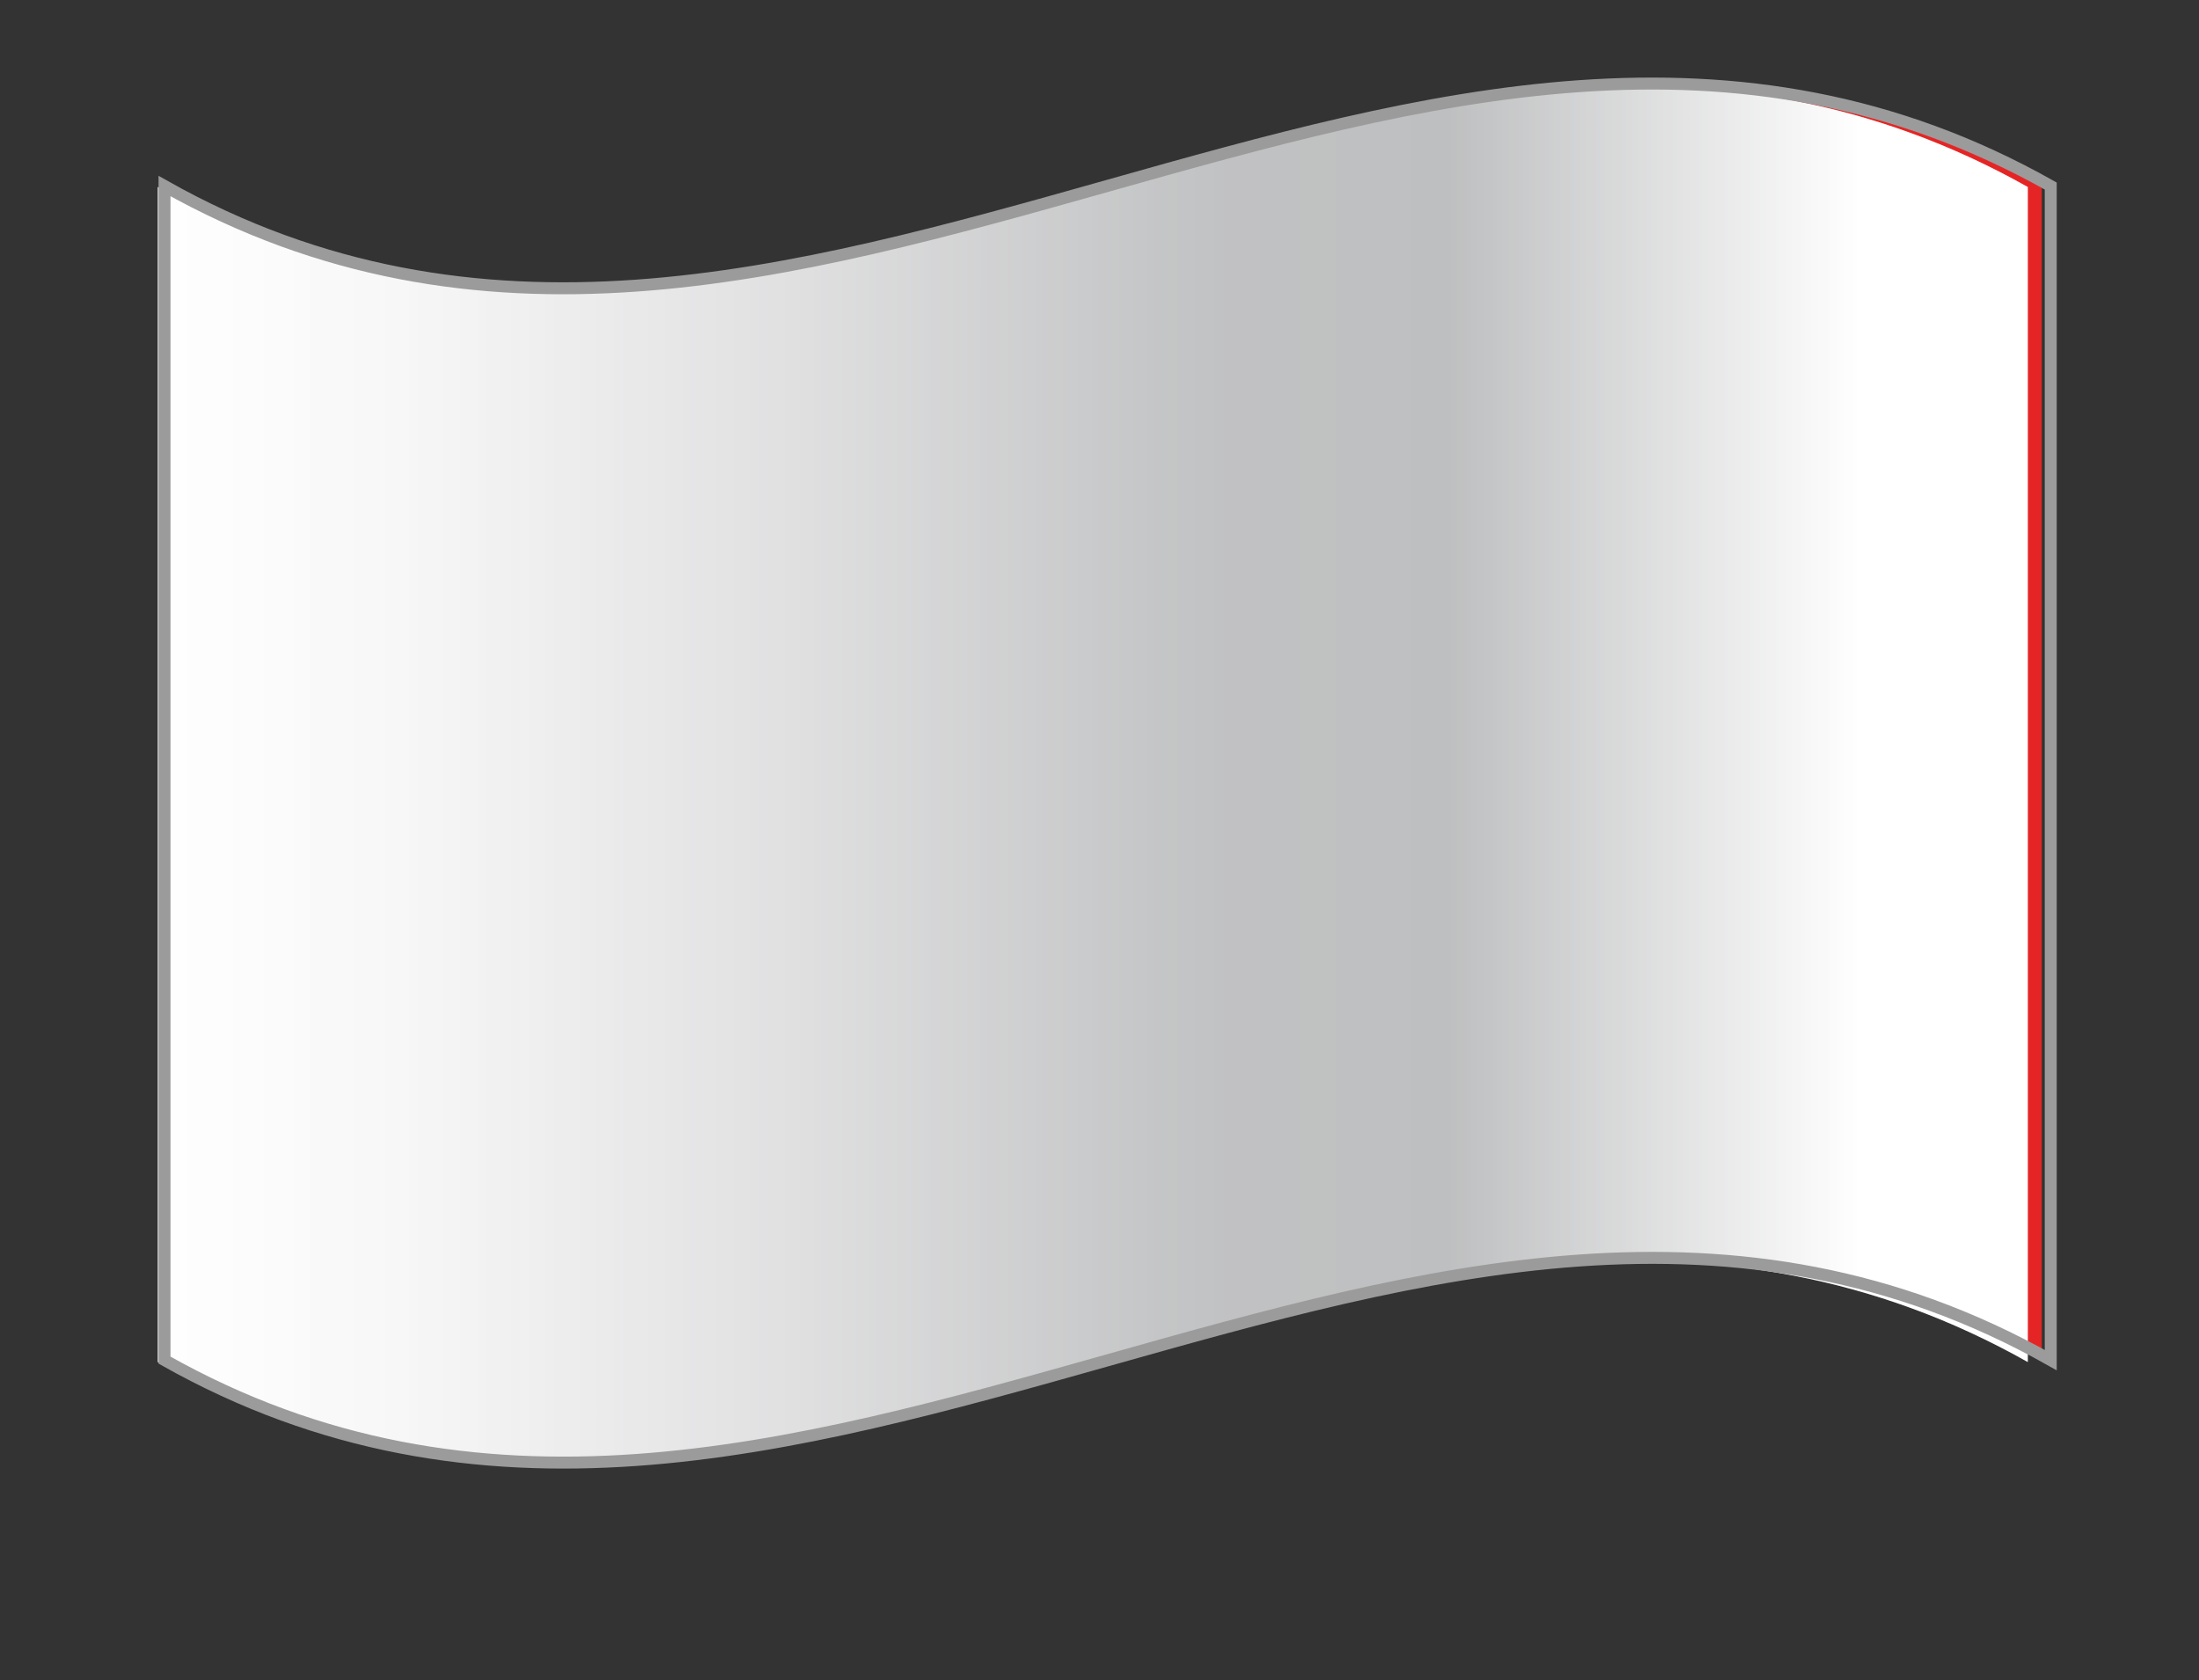
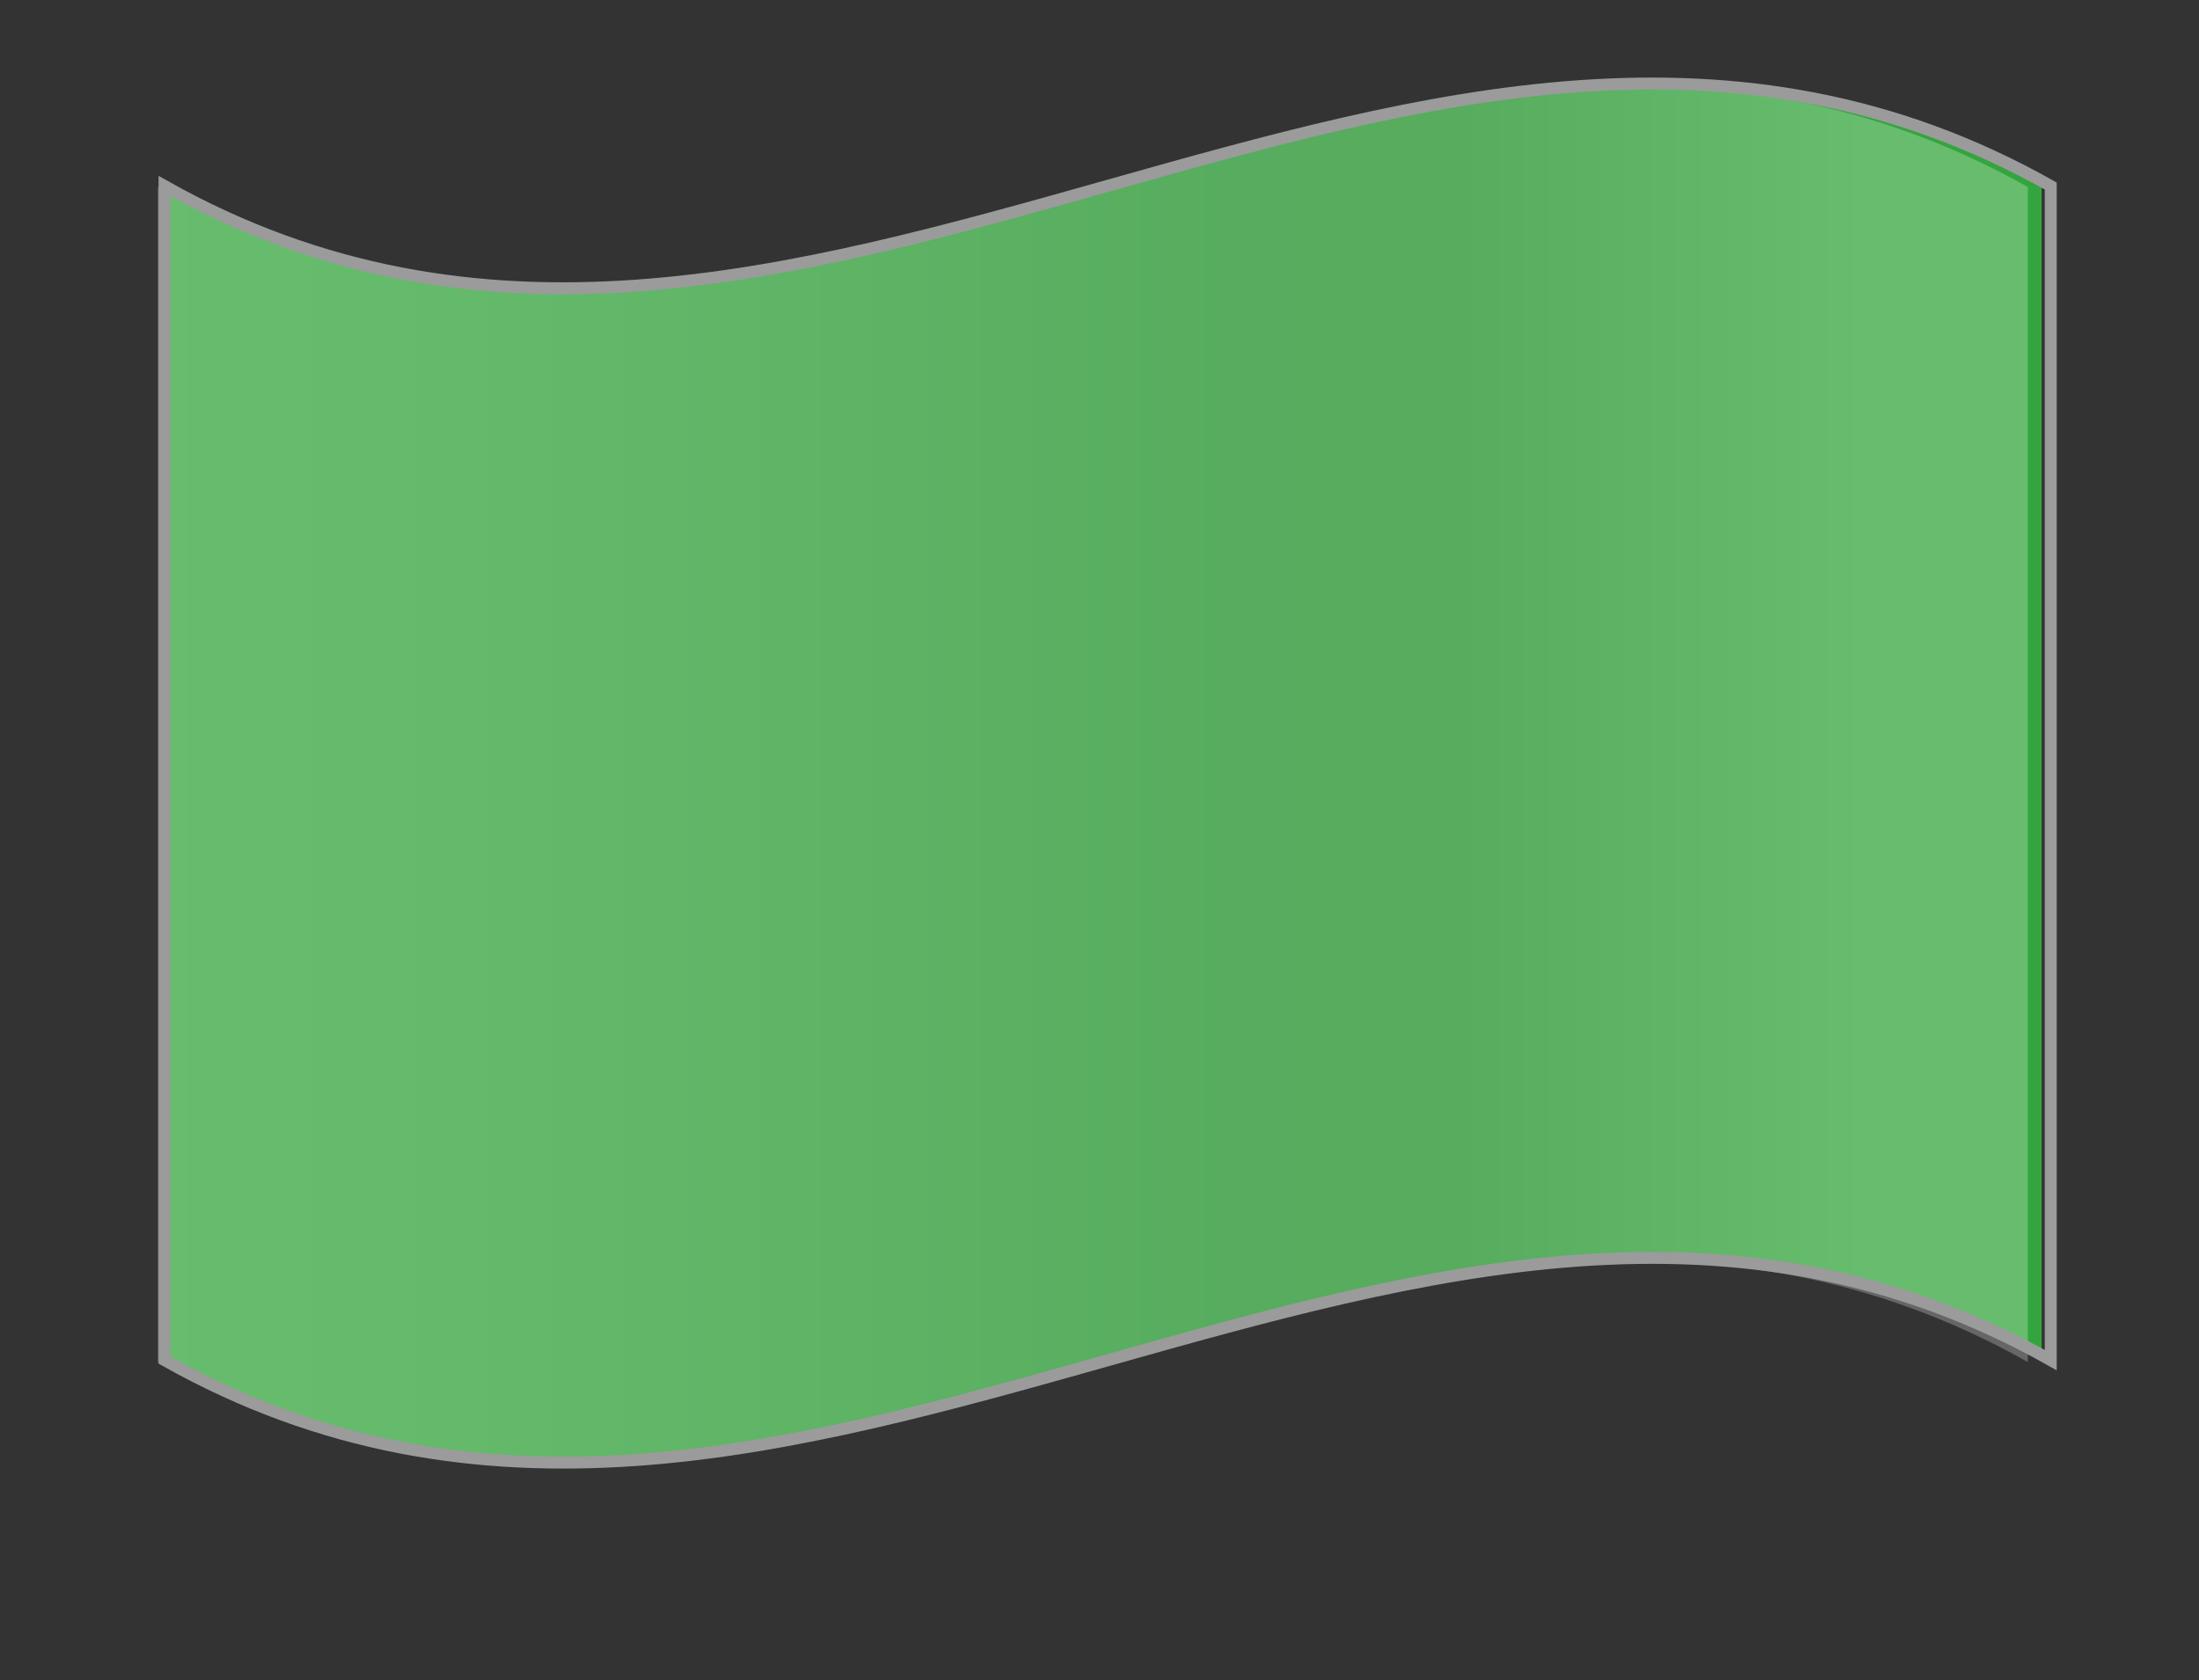
<svg xmlns="http://www.w3.org/2000/svg" viewBox="0 0 45.98 35.13">
  <rect x="0" y="0" width="45.98" height="35.13" fill="#333333" stroke="none" />
  <defs>
    <style>.cls-1{isolation:isolate;}.cls-2{fill:#34a53e;}.cls-3{fill:#e52525;}.cls-4{fill:#fff;}.cls-5{mix-blend-mode:multiply;}.cls-5,.cls-6{fill:url(#linear-gradient);}.cls-6{opacity:0.25;mix-blend-mode:overlay;}.cls-7{fill:none;stroke:#9b9b9b;stroke-miterlimit:10;stroke-width:0.25px;}</style>
    <linearGradient id="linear-gradient" x1="3.29" y1="16.19" x2="42.4" y2="16.19" gradientUnits="userSpaceOnUse">
      <stop offset="0" stop-color="#fff" />
      <stop offset="0.13" stop-color="#f7f7f7" />
      <stop offset="0.34" stop-color="#e0e0e1" />
      <stop offset="0.54" stop-color="#c4c5c6" />
      <stop offset="0.57" stop-color="#c1c2c3" />
      <stop offset="0.69" stop-color="#bebfc0" />
      <stop offset="0.91" stop-color="#fff" />
    </linearGradient>
  </defs>
  <title>Italian</title>
  <g class="cls-1">
    <g id="圖層_1" data-name="圖層 1">
      <path class="cls-2" d="M42.69,28.44c-13-7.36-26.1,7.36-39.14,0V3.9c13,7.36,26.09-7.36,39.14,0Z" />
-       <path class="cls-3" d="M42.69,28.44c-6.27-3.54-12.55-2-18.82-.21V3.69C30.14,1.93,36.42.36,42.69,3.9Z" />
-       <path class="cls-4" d="M29.79,26.68C25.38,27.5,21,29.17,16.56,30V5.58c4.41-.82,8.82-2.49,13.23-3.3Z" />
-       <path class="cls-5" d="M42.4,12v8.26s0,0,0,0v8.22c-13-7.33-26.07,7.36-39.1,0V3.91c13,7.37,26.06-7.34,39.1,0V12S42.4,12,42.4,12Z" />
+       <path class="cls-4" d="M29.79,26.68C25.38,27.5,21,29.17,16.56,30c4.41-.82,8.82-2.49,13.23-3.3Z" />
      <path class="cls-6" d="M42.4,12v8.26s0,0,0,0v8.22c-13-7.33-26.07,7.36-39.1,0V3.91c13,7.37,26.06-7.34,39.1,0V12S42.4,12,42.4,12Z" />
      <path class="cls-7" d="M42.88,28.44c-13.15-7.41-26.29,7.42-39.44,0V3.89c13.15,7.41,26.29-7.42,39.44,0Z" />
    </g>
  </g>
</svg>